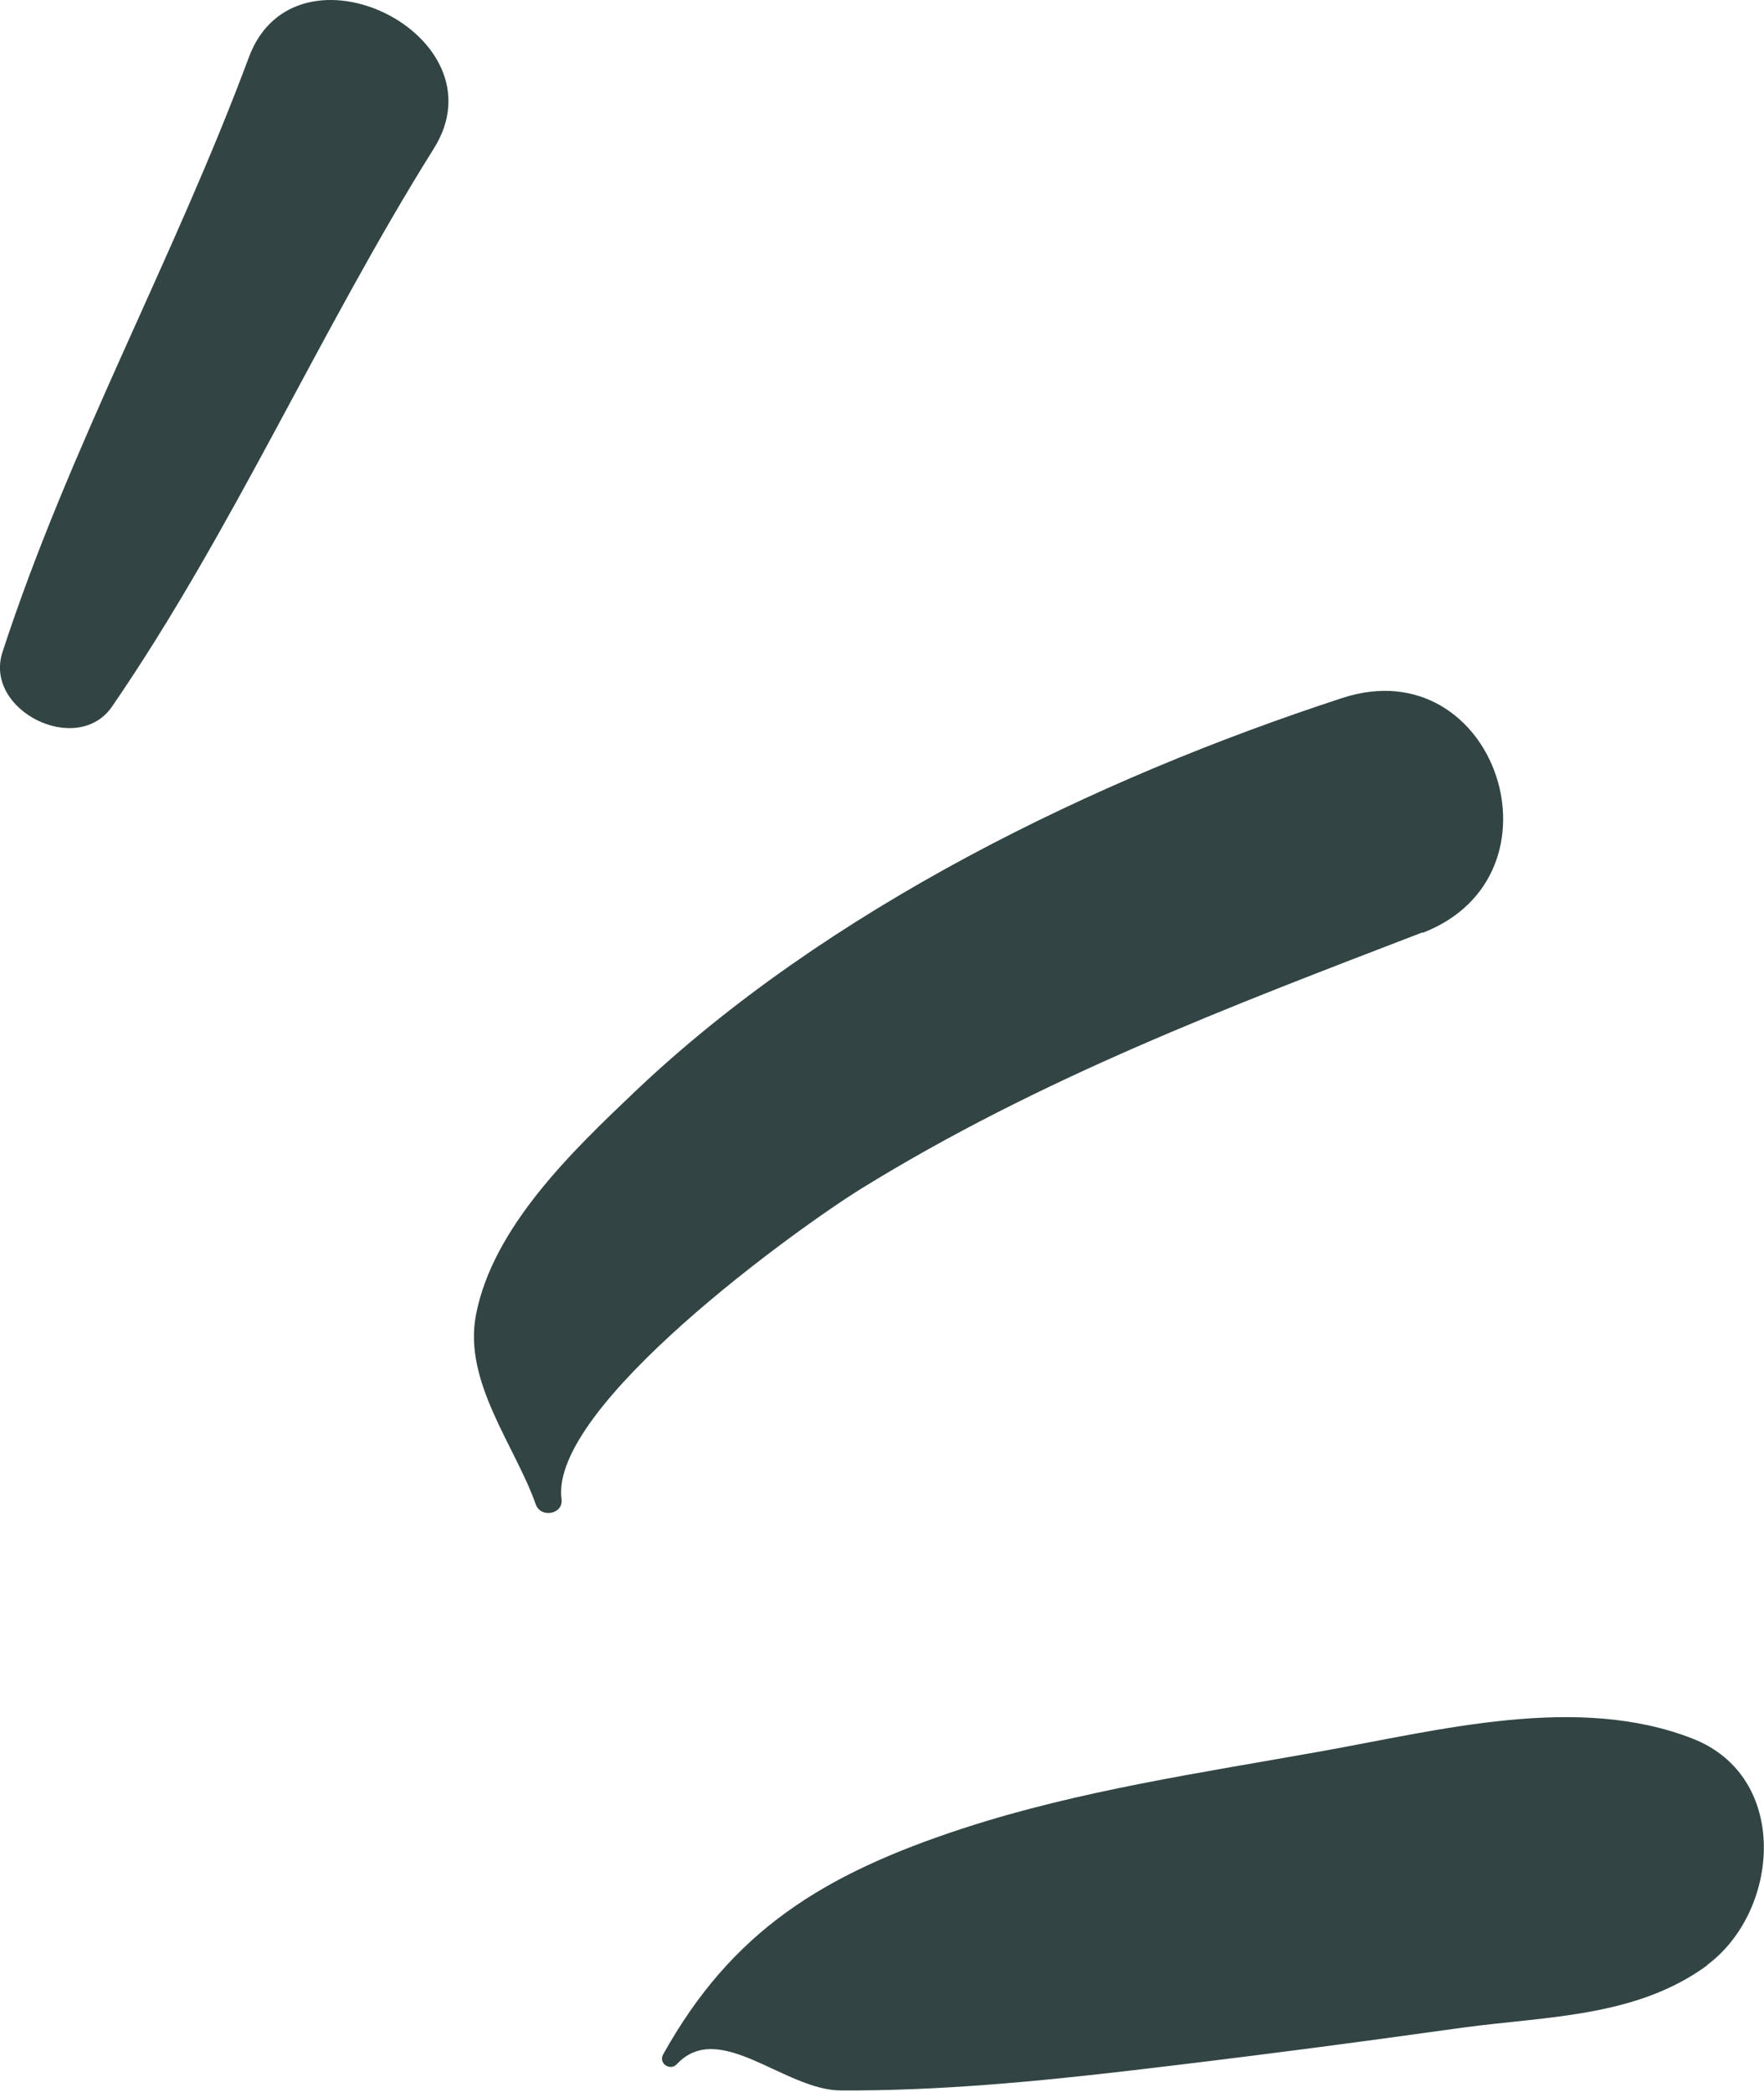
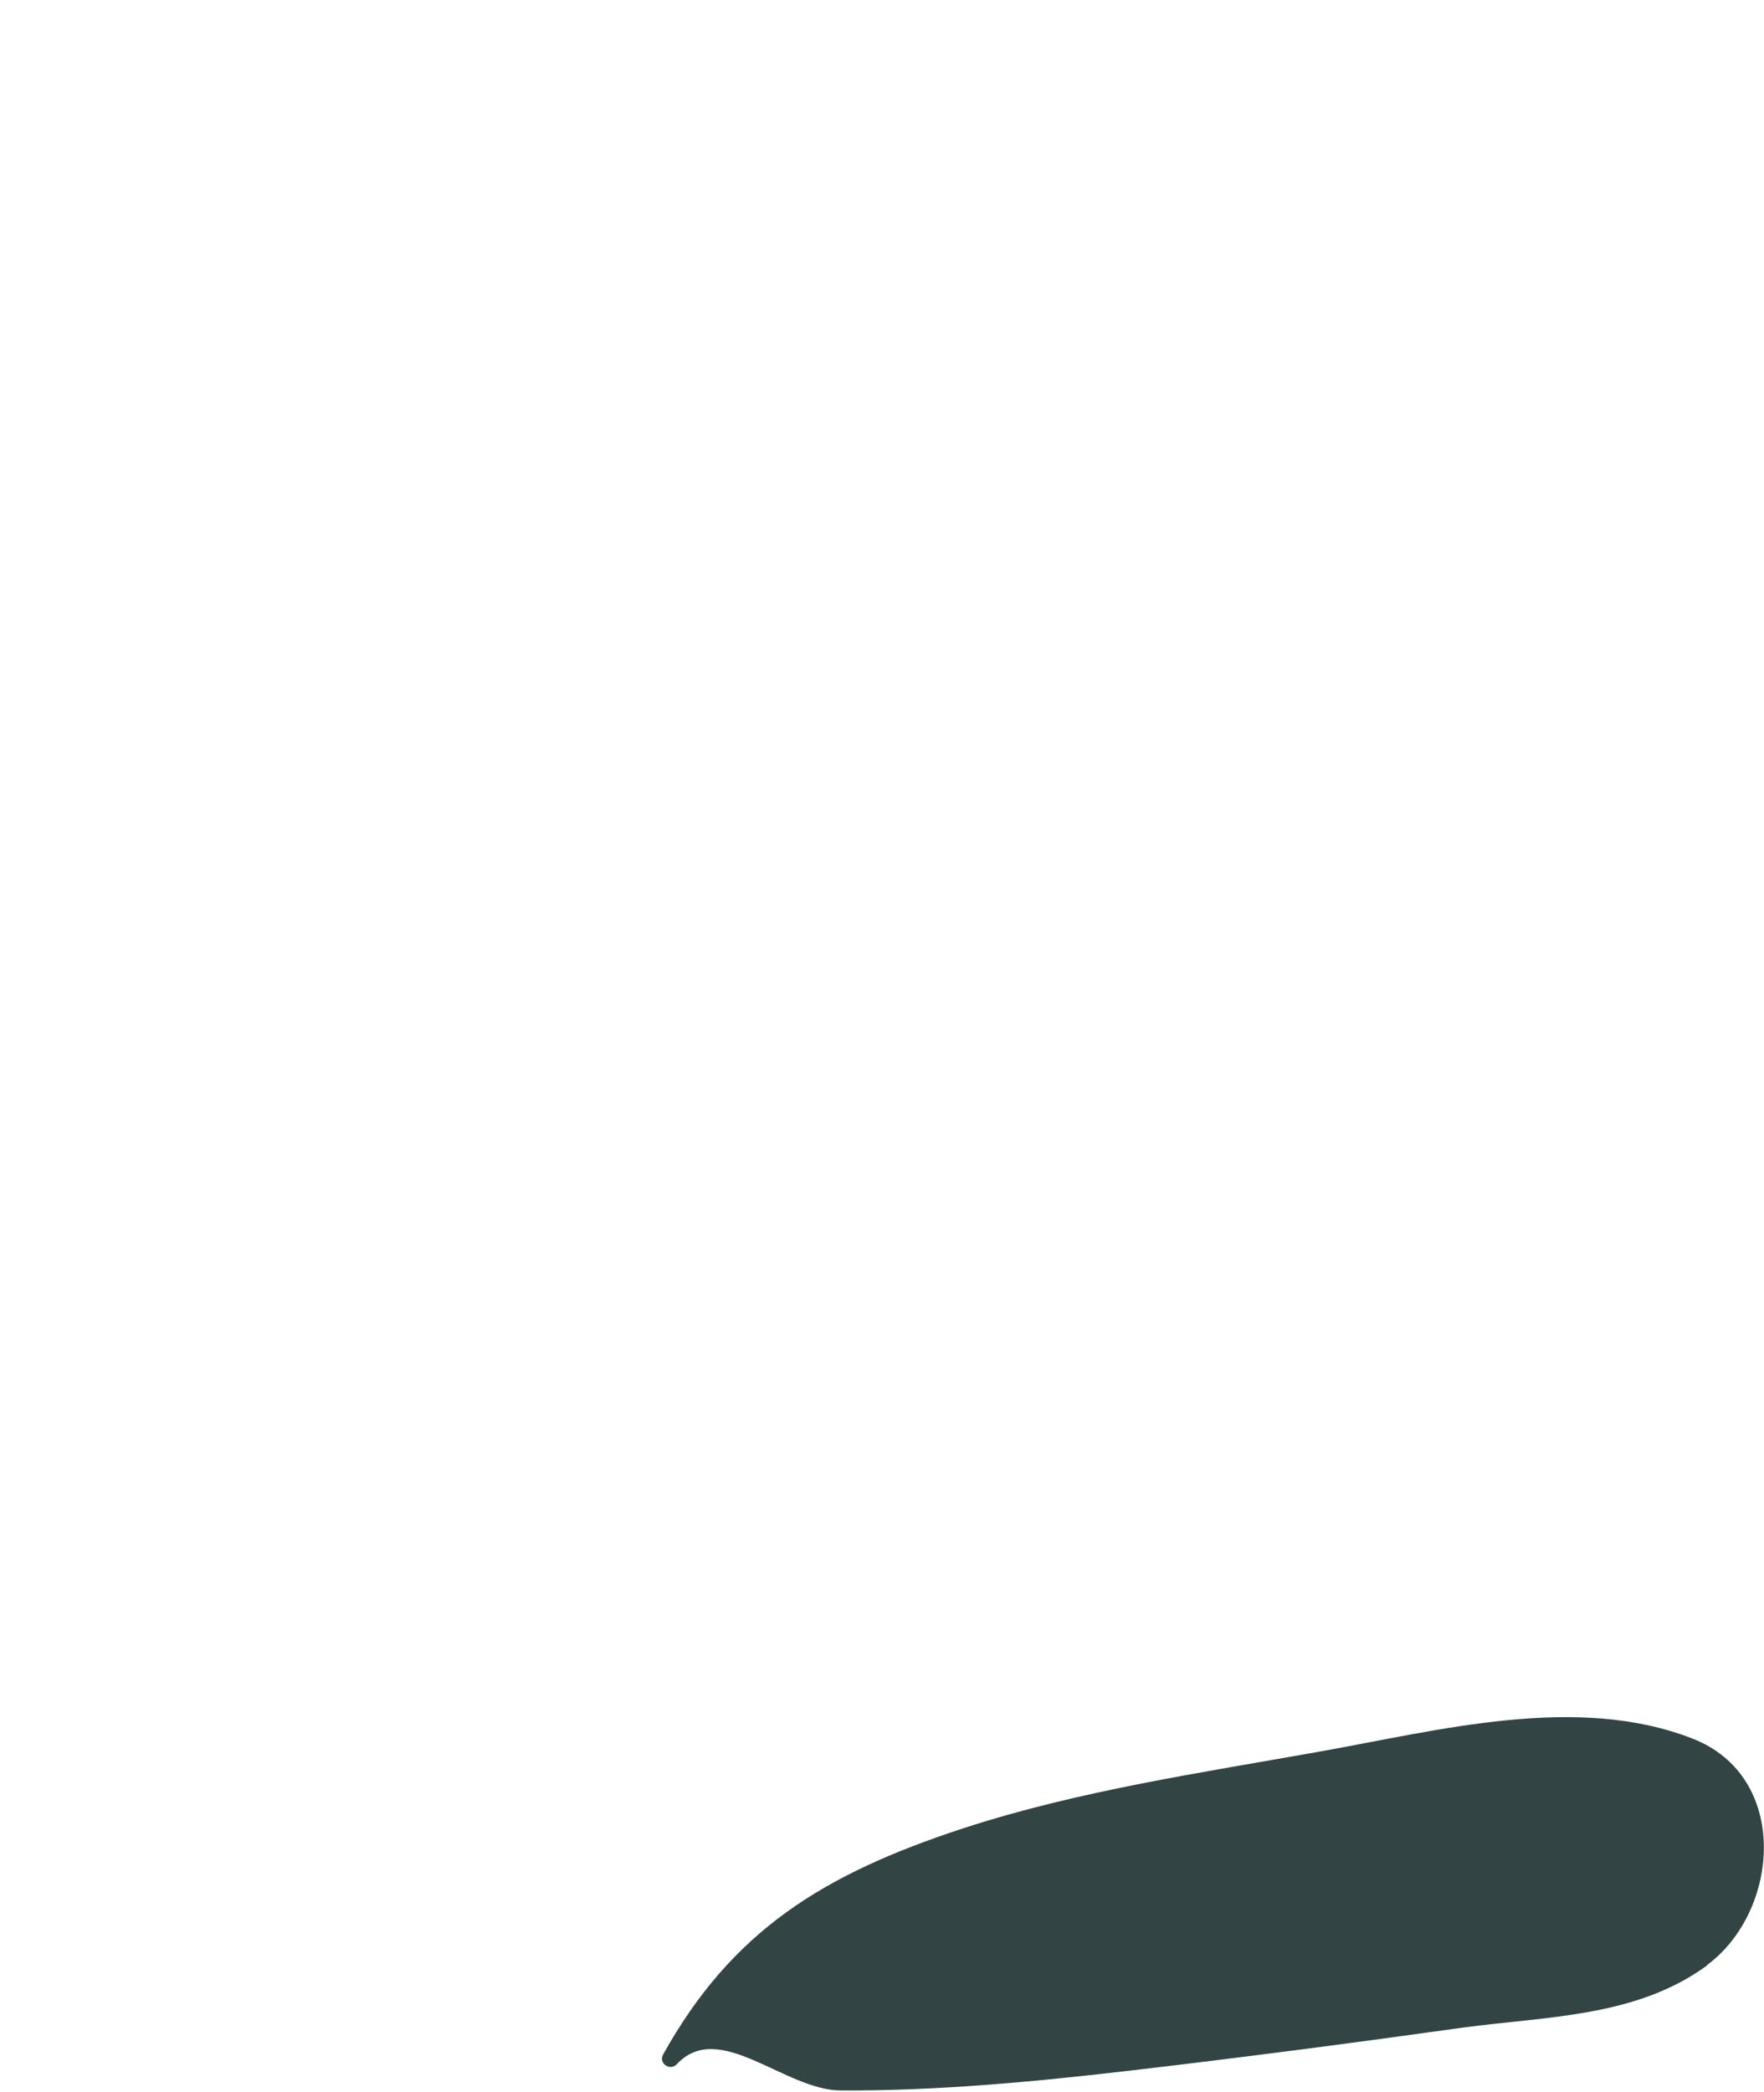
<svg xmlns="http://www.w3.org/2000/svg" width="97" height="115" viewBox="0 0 97 115" fill="none">
  <path d="M93.884 108.035C89.993 110.891 85.096 110.837 80.444 111.463C74.432 112.306 68.393 113.095 62.353 113.802C57.021 114.428 51.607 114.945 46.248 114.918C43.147 114.918 39.556 110.973 37.216 113.476C36.862 113.857 36.209 113.449 36.454 112.959C40.236 106.158 45.241 103.029 52.995 100.499C59.333 98.431 66.08 97.452 72.609 96.282C79.166 95.112 86.729 93.099 93.067 95.575C98.454 97.67 97.883 105.069 93.856 108.035H93.884Z" fill="#324444" />
-   <path d="M78.215 51.258C67.523 55.366 57.185 59.284 47.392 65.323C43.91 67.472 30.198 77.321 30.878 82.408C30.987 83.251 29.736 83.469 29.464 82.707C28.321 79.47 25.465 75.96 26.172 72.288C27.097 67.445 31.531 63.228 34.905 60.018C45.433 50.007 60.151 42.825 73.835 38.363C82.241 35.643 86.431 48.13 78.215 51.286V51.258Z" fill="#324444" />
-   <path d="M23.856 8.165C17.599 18.15 12.838 29.113 6.173 38.825C4.269 41.627 -0.9 39.07 0.133 35.86C3.779 24.651 9.574 14.205 13.681 3.16C16.239 -3.75 27.774 1.935 23.856 8.165Z" fill="#324444" />
</svg>